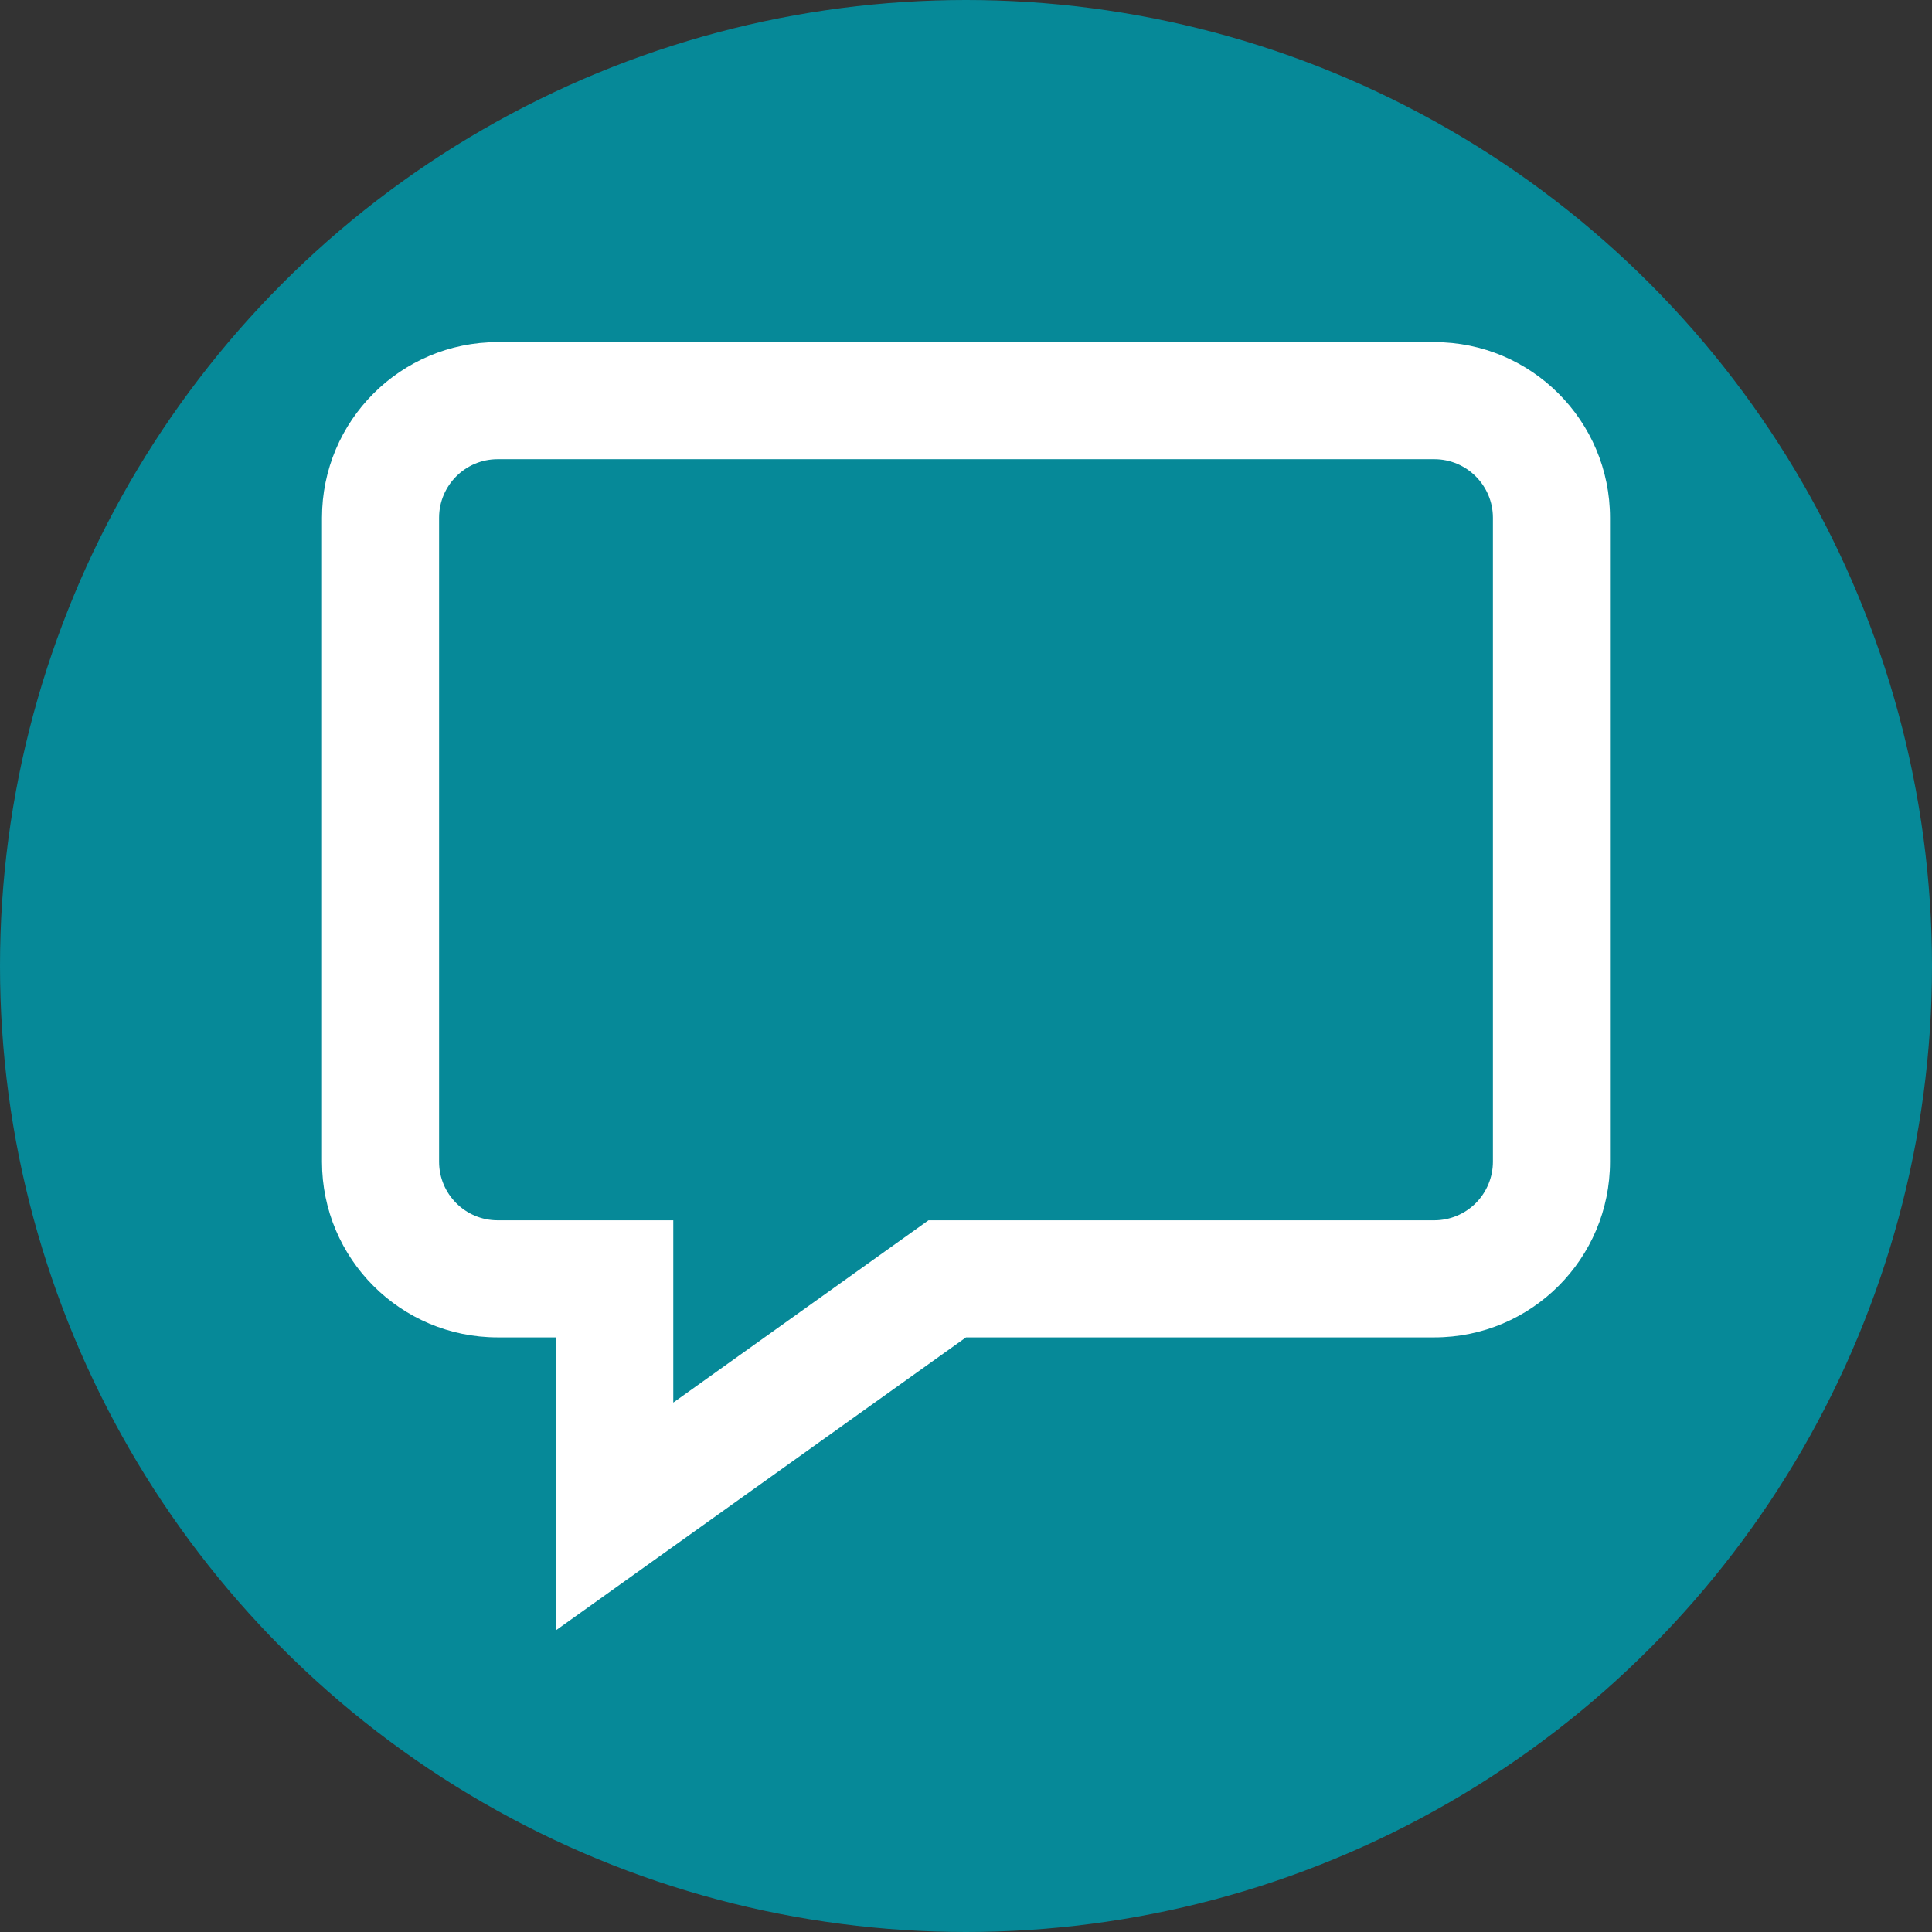
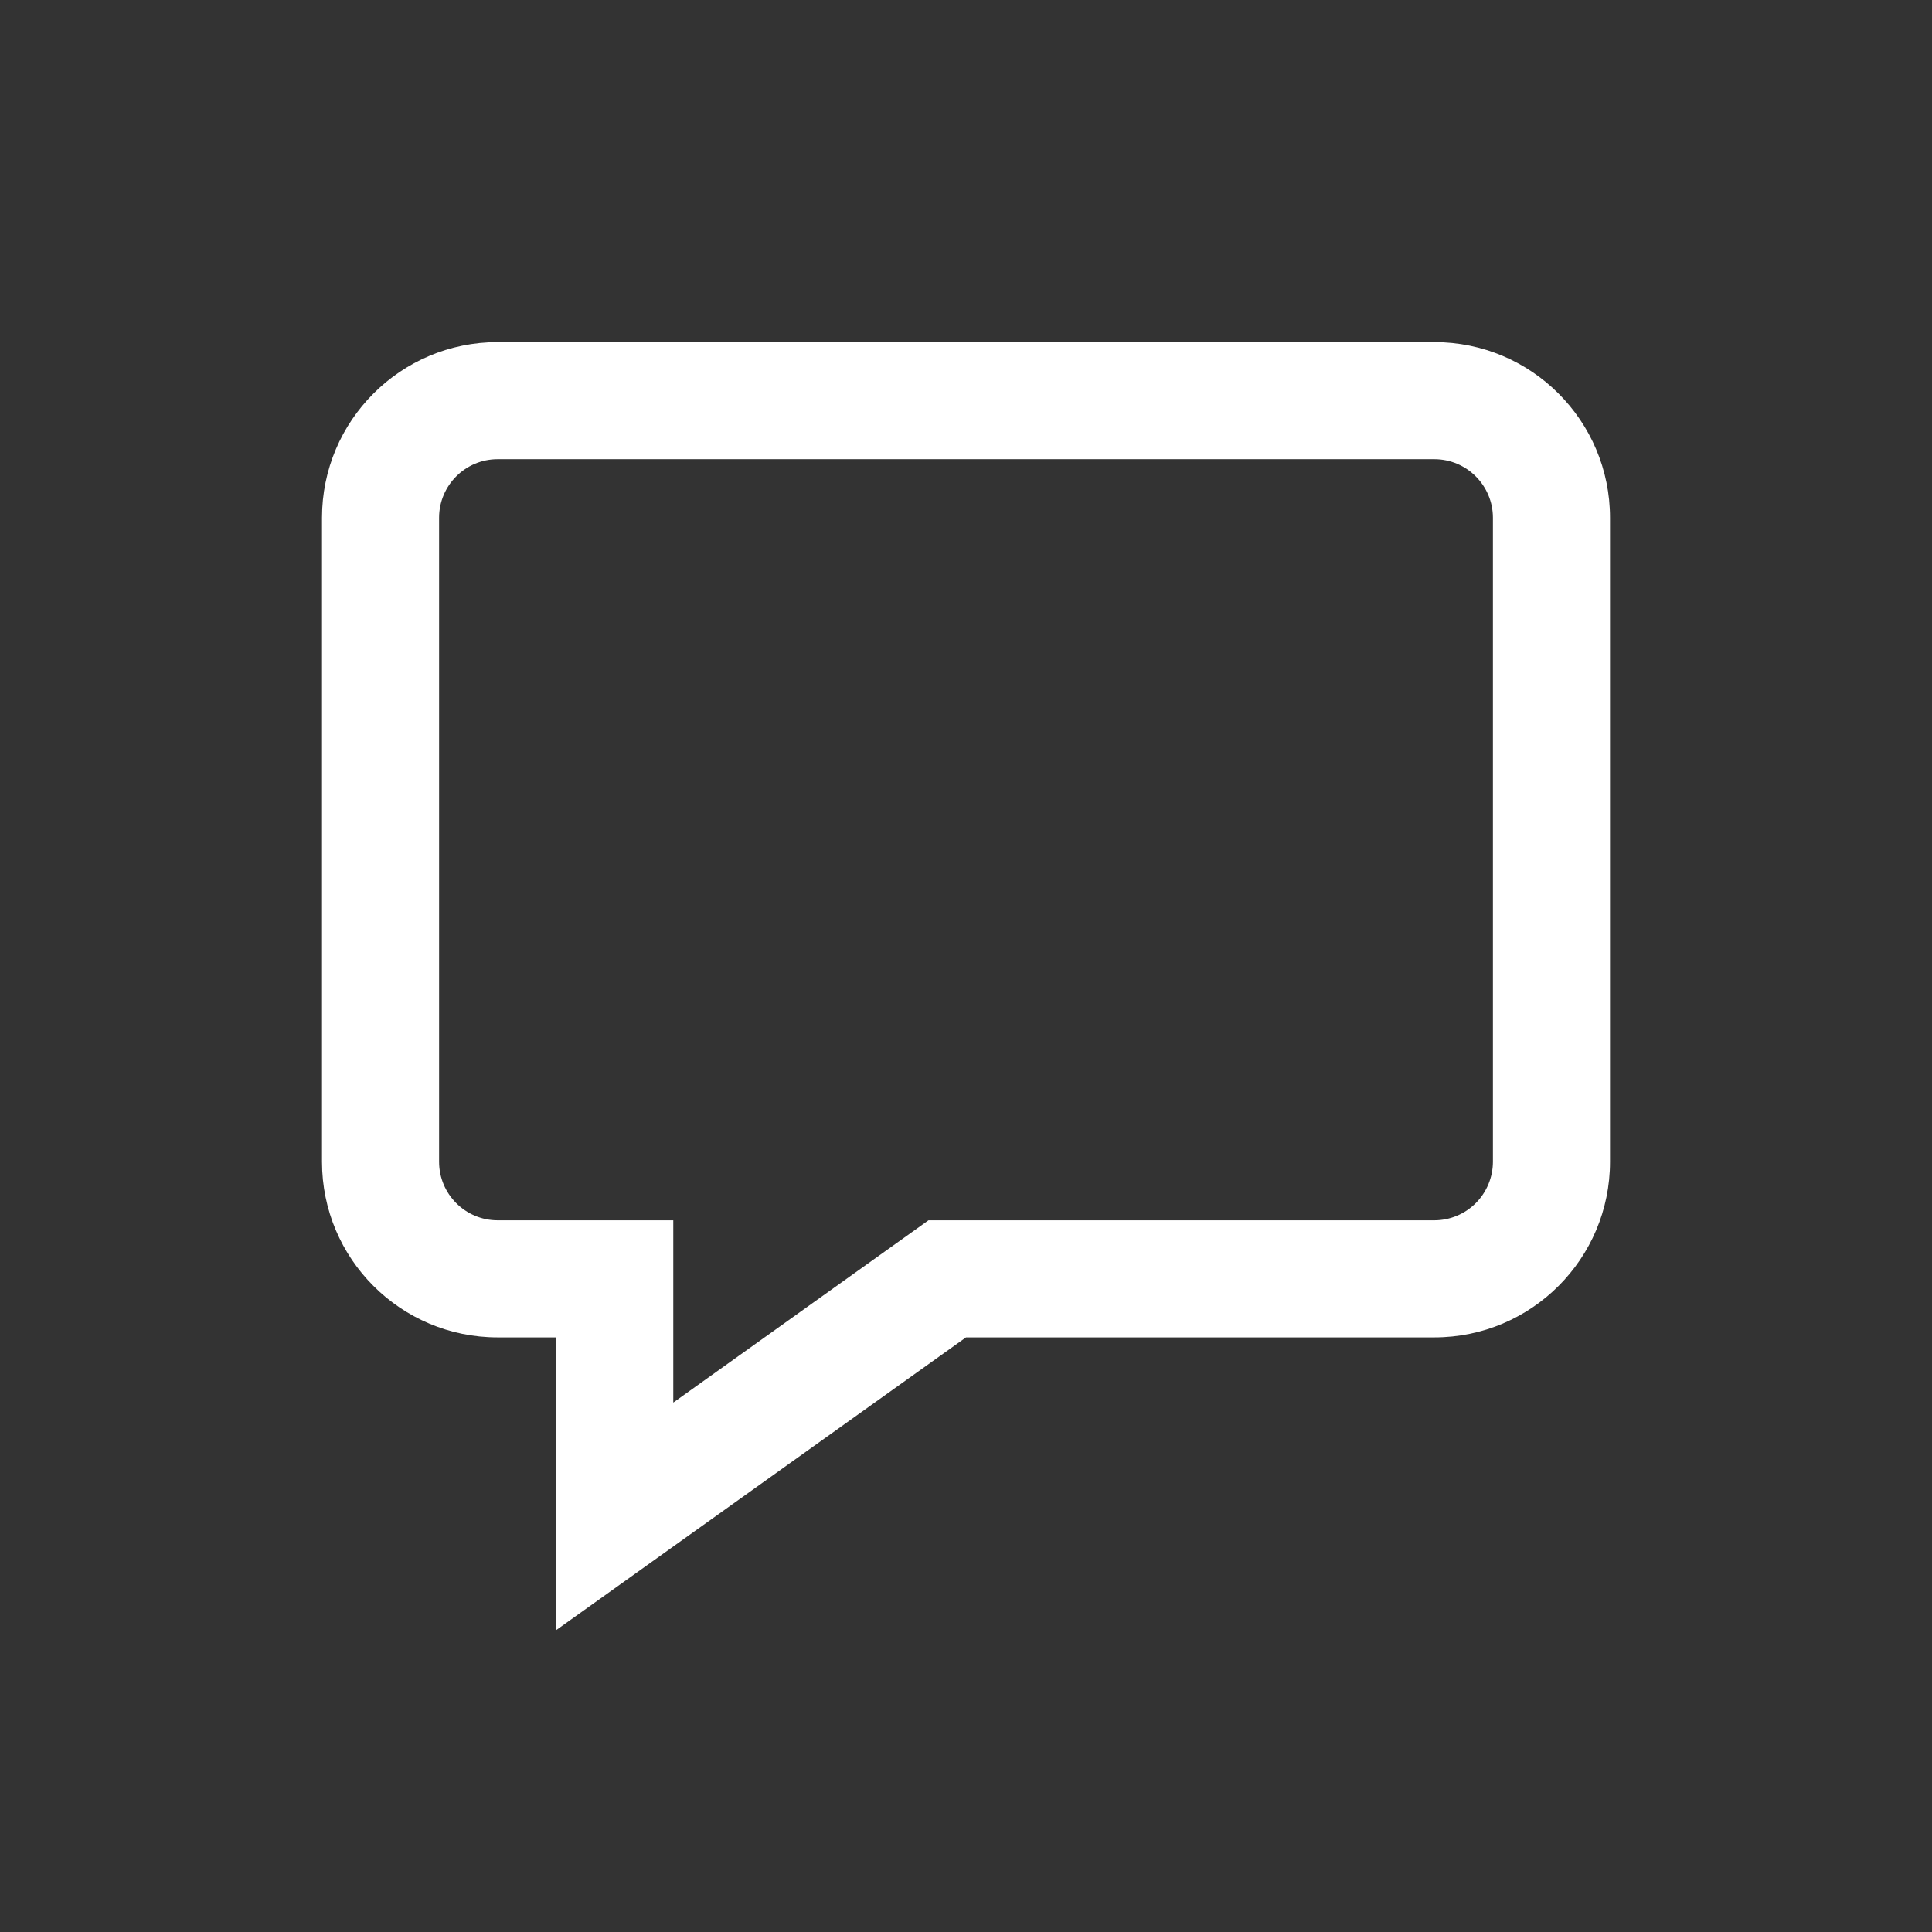
<svg xmlns="http://www.w3.org/2000/svg" width="96" height="96" viewBox="0 0 96 96" fill="none">
  <rect x="0" y="0" width="96" height="96" fill="#333333" stroke="none" />
-   <circle cx="48" cy="48" r="48" fill="#068998" />
  <path d="M71.273 22.818C72.877 22.818 74.182 24.123 74.182 25.727V57.727C74.181 58.498 73.874 59.238 73.329 59.783C72.783 60.328 72.044 60.635 71.273 60.636H46.136L33.455 69.694V60.636H24.727C23.122 60.636 21.818 59.331 21.818 57.727V25.727C21.818 24.122 23.123 22.818 24.727 22.818H71.273ZM71.273 17H24.727C19.908 17 16 20.908 16 25.727V57.727C16 62.547 19.908 66.454 24.727 66.454H27.636V81L48 66.454H71.273C76.092 66.454 80 62.547 80 57.727V25.727C80 20.908 76.092 17 71.273 17Z" fill="white" />
</svg>